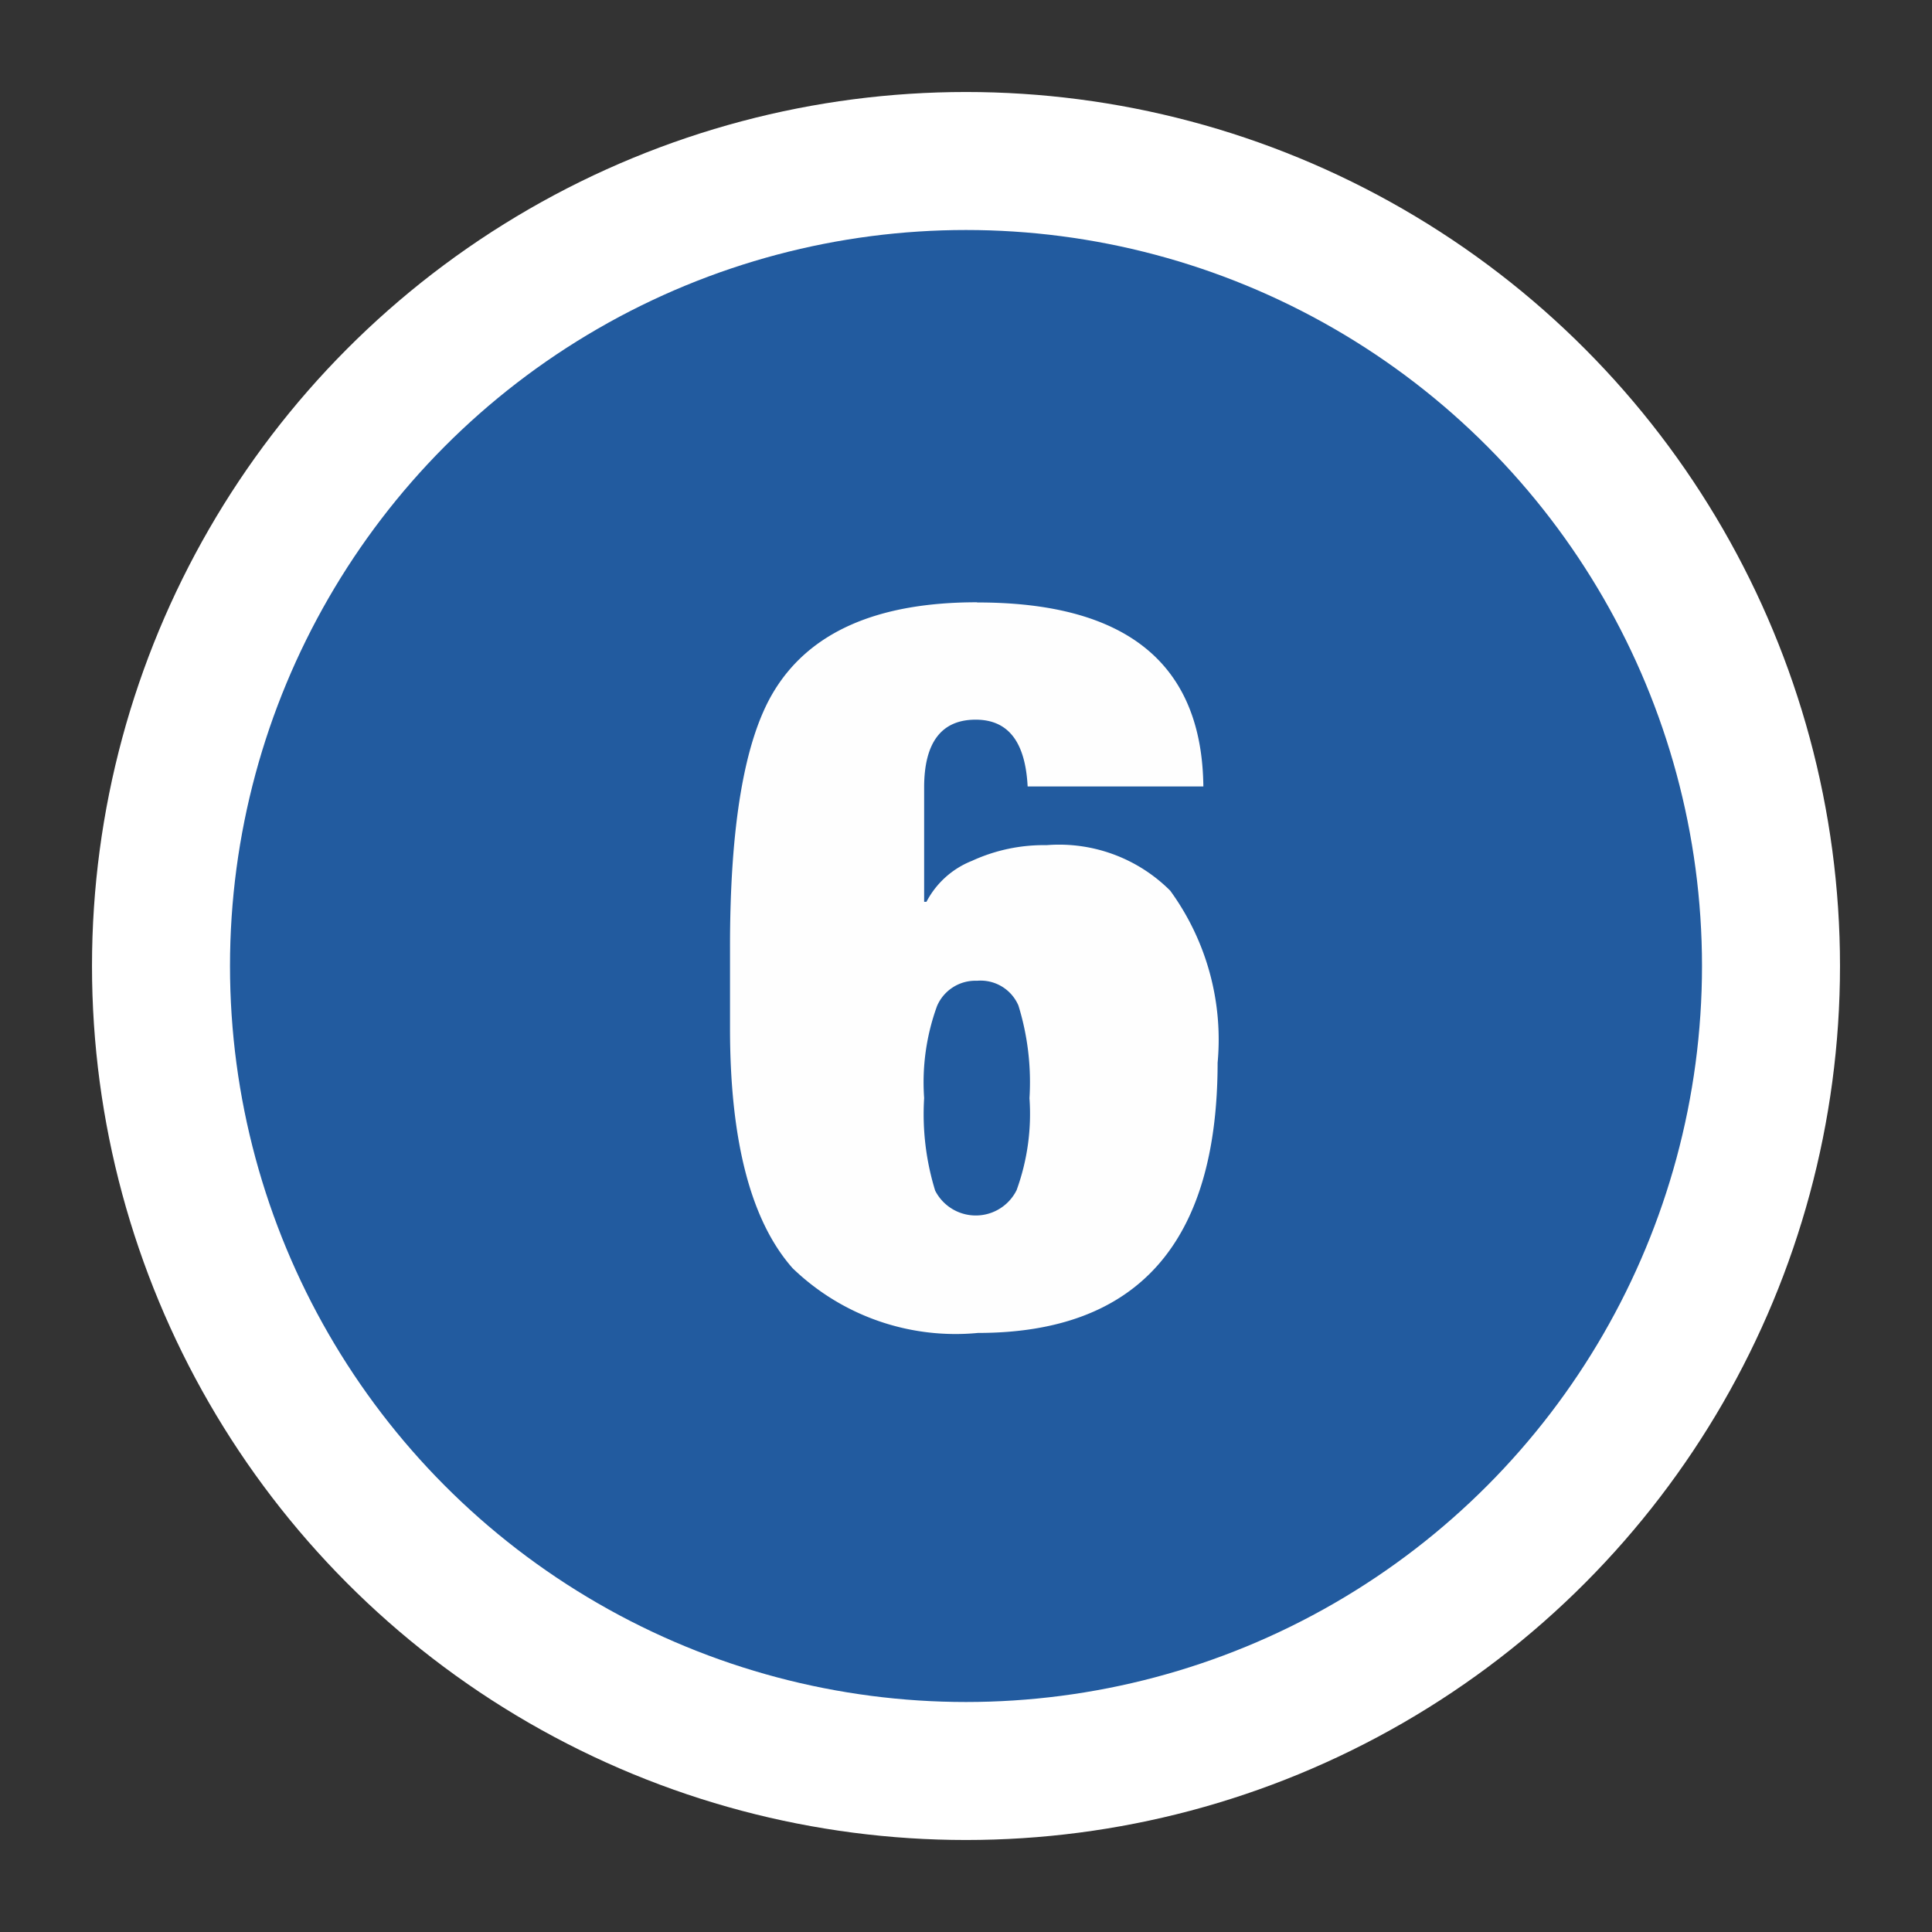
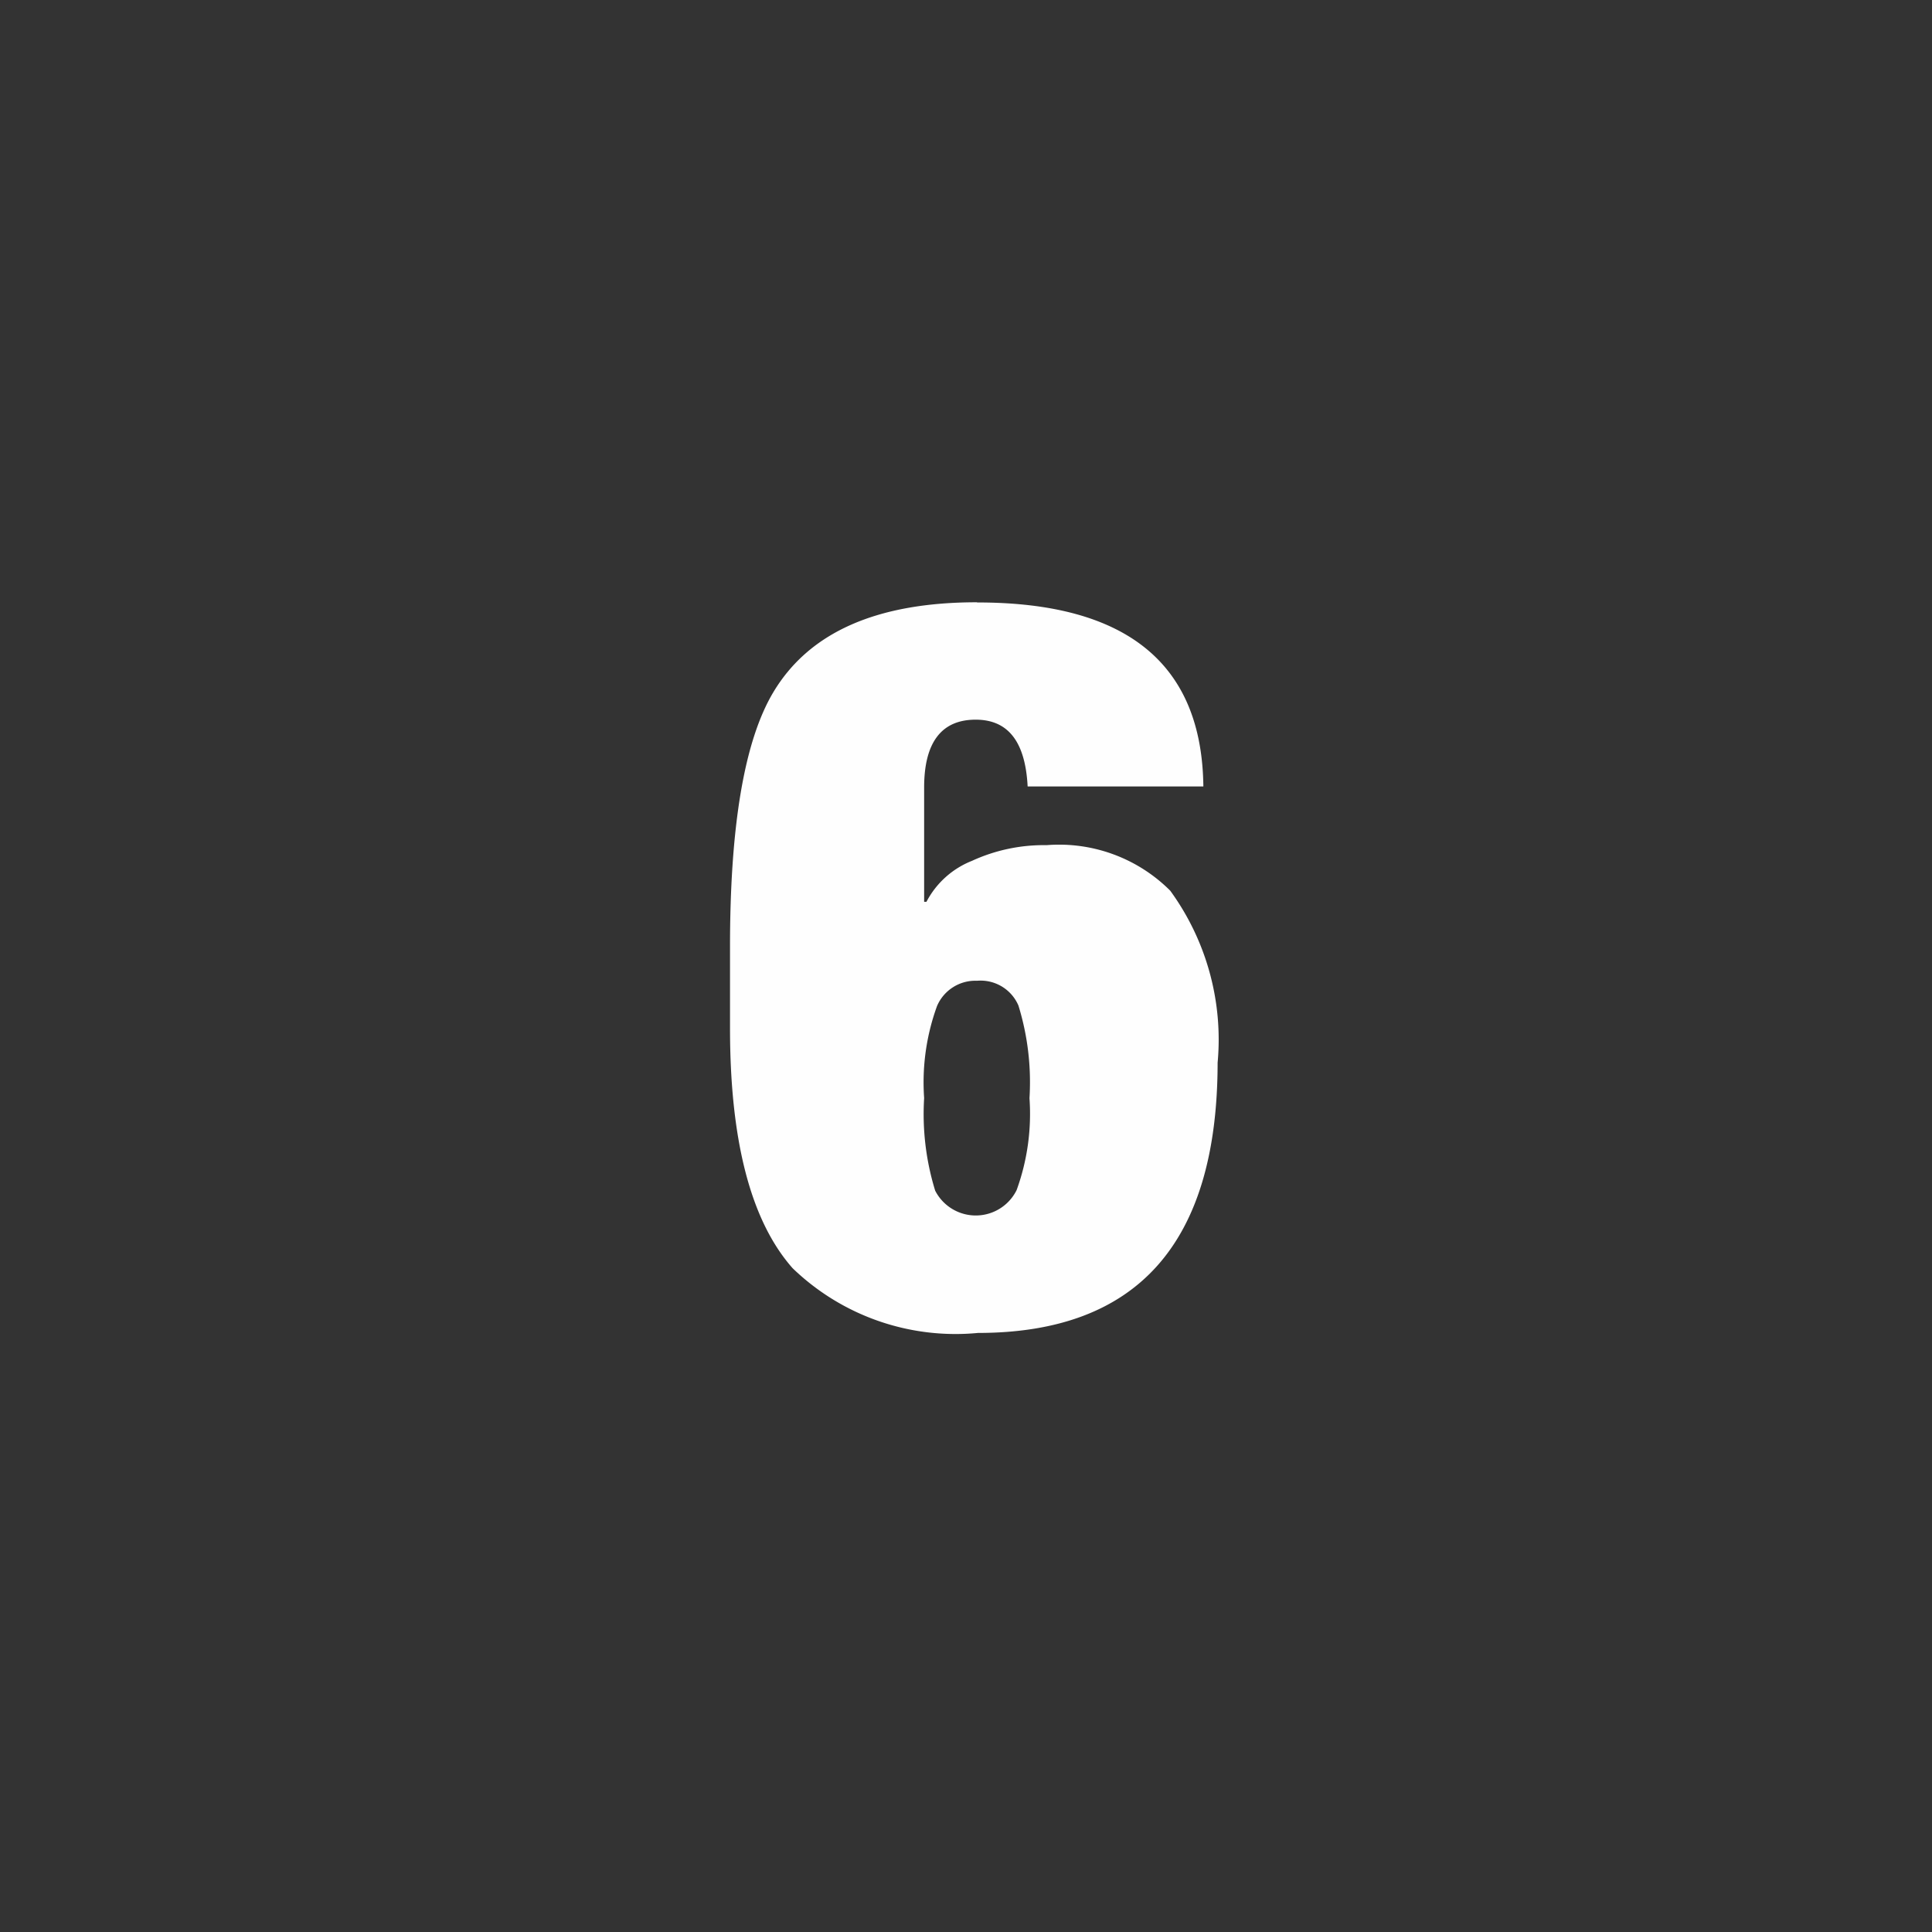
<svg xmlns="http://www.w3.org/2000/svg" id="top_map_num6.svg" width="42" height="42" viewBox="0 0 42 42">
  <rect x="0" y="0" width="42" height="42" fill="#333333" stroke="none" />
  <defs>
    <style>
      .cls-1 {
        fill: #225b9f;
        stroke: #fff;
        stroke-linejoin: round;
        stroke-width: 3px;
      }

      .cls-2 {
        fill: #fefefe;
        fill-rule: evenodd;
      }
    </style>
  </defs>
-   <circle id="楕円形_1_のコピー_12" data-name="楕円形 1 のコピー 12" class="cls-1" cx="21" cy="21" r="17.5" />
  <path id="_6" data-name="6" class="cls-2" d="M1185.74,210.593c-2.18,0-3.65.652-4.43,1.958q-0.945,1.584-.94,5.566v1.738q0,3.674,1.36,5.214a5.1,5.1,0,0,0,4.03,1.408q5.205,0,5.21-5.874a5.5,5.5,0,0,0-1.03-3.74,3.416,3.416,0,0,0-2.69-.99,3.729,3.729,0,0,0-1.62.341,1.907,1.907,0,0,0-.99.891h-0.05v-2.486c0-.983.38-1.474,1.12-1.474,0.71,0,1.08.484,1.13,1.452h3.82q-0.045-4.005-4.92-4h0Zm-0.87,8.778a0.906,0.906,0,0,1,.87-0.55,0.894,0.894,0,0,1,.9.539,5.643,5.643,0,0,1,.24,2.013,4.851,4.851,0,0,1-.28,2,0.991,0.991,0,0,1-1.77.011,5.651,5.651,0,0,1-.24-2.013A4.847,4.847,0,0,1,1184.87,219.371Z" transform="translate(-1164.5 -197.5)" />
</svg>